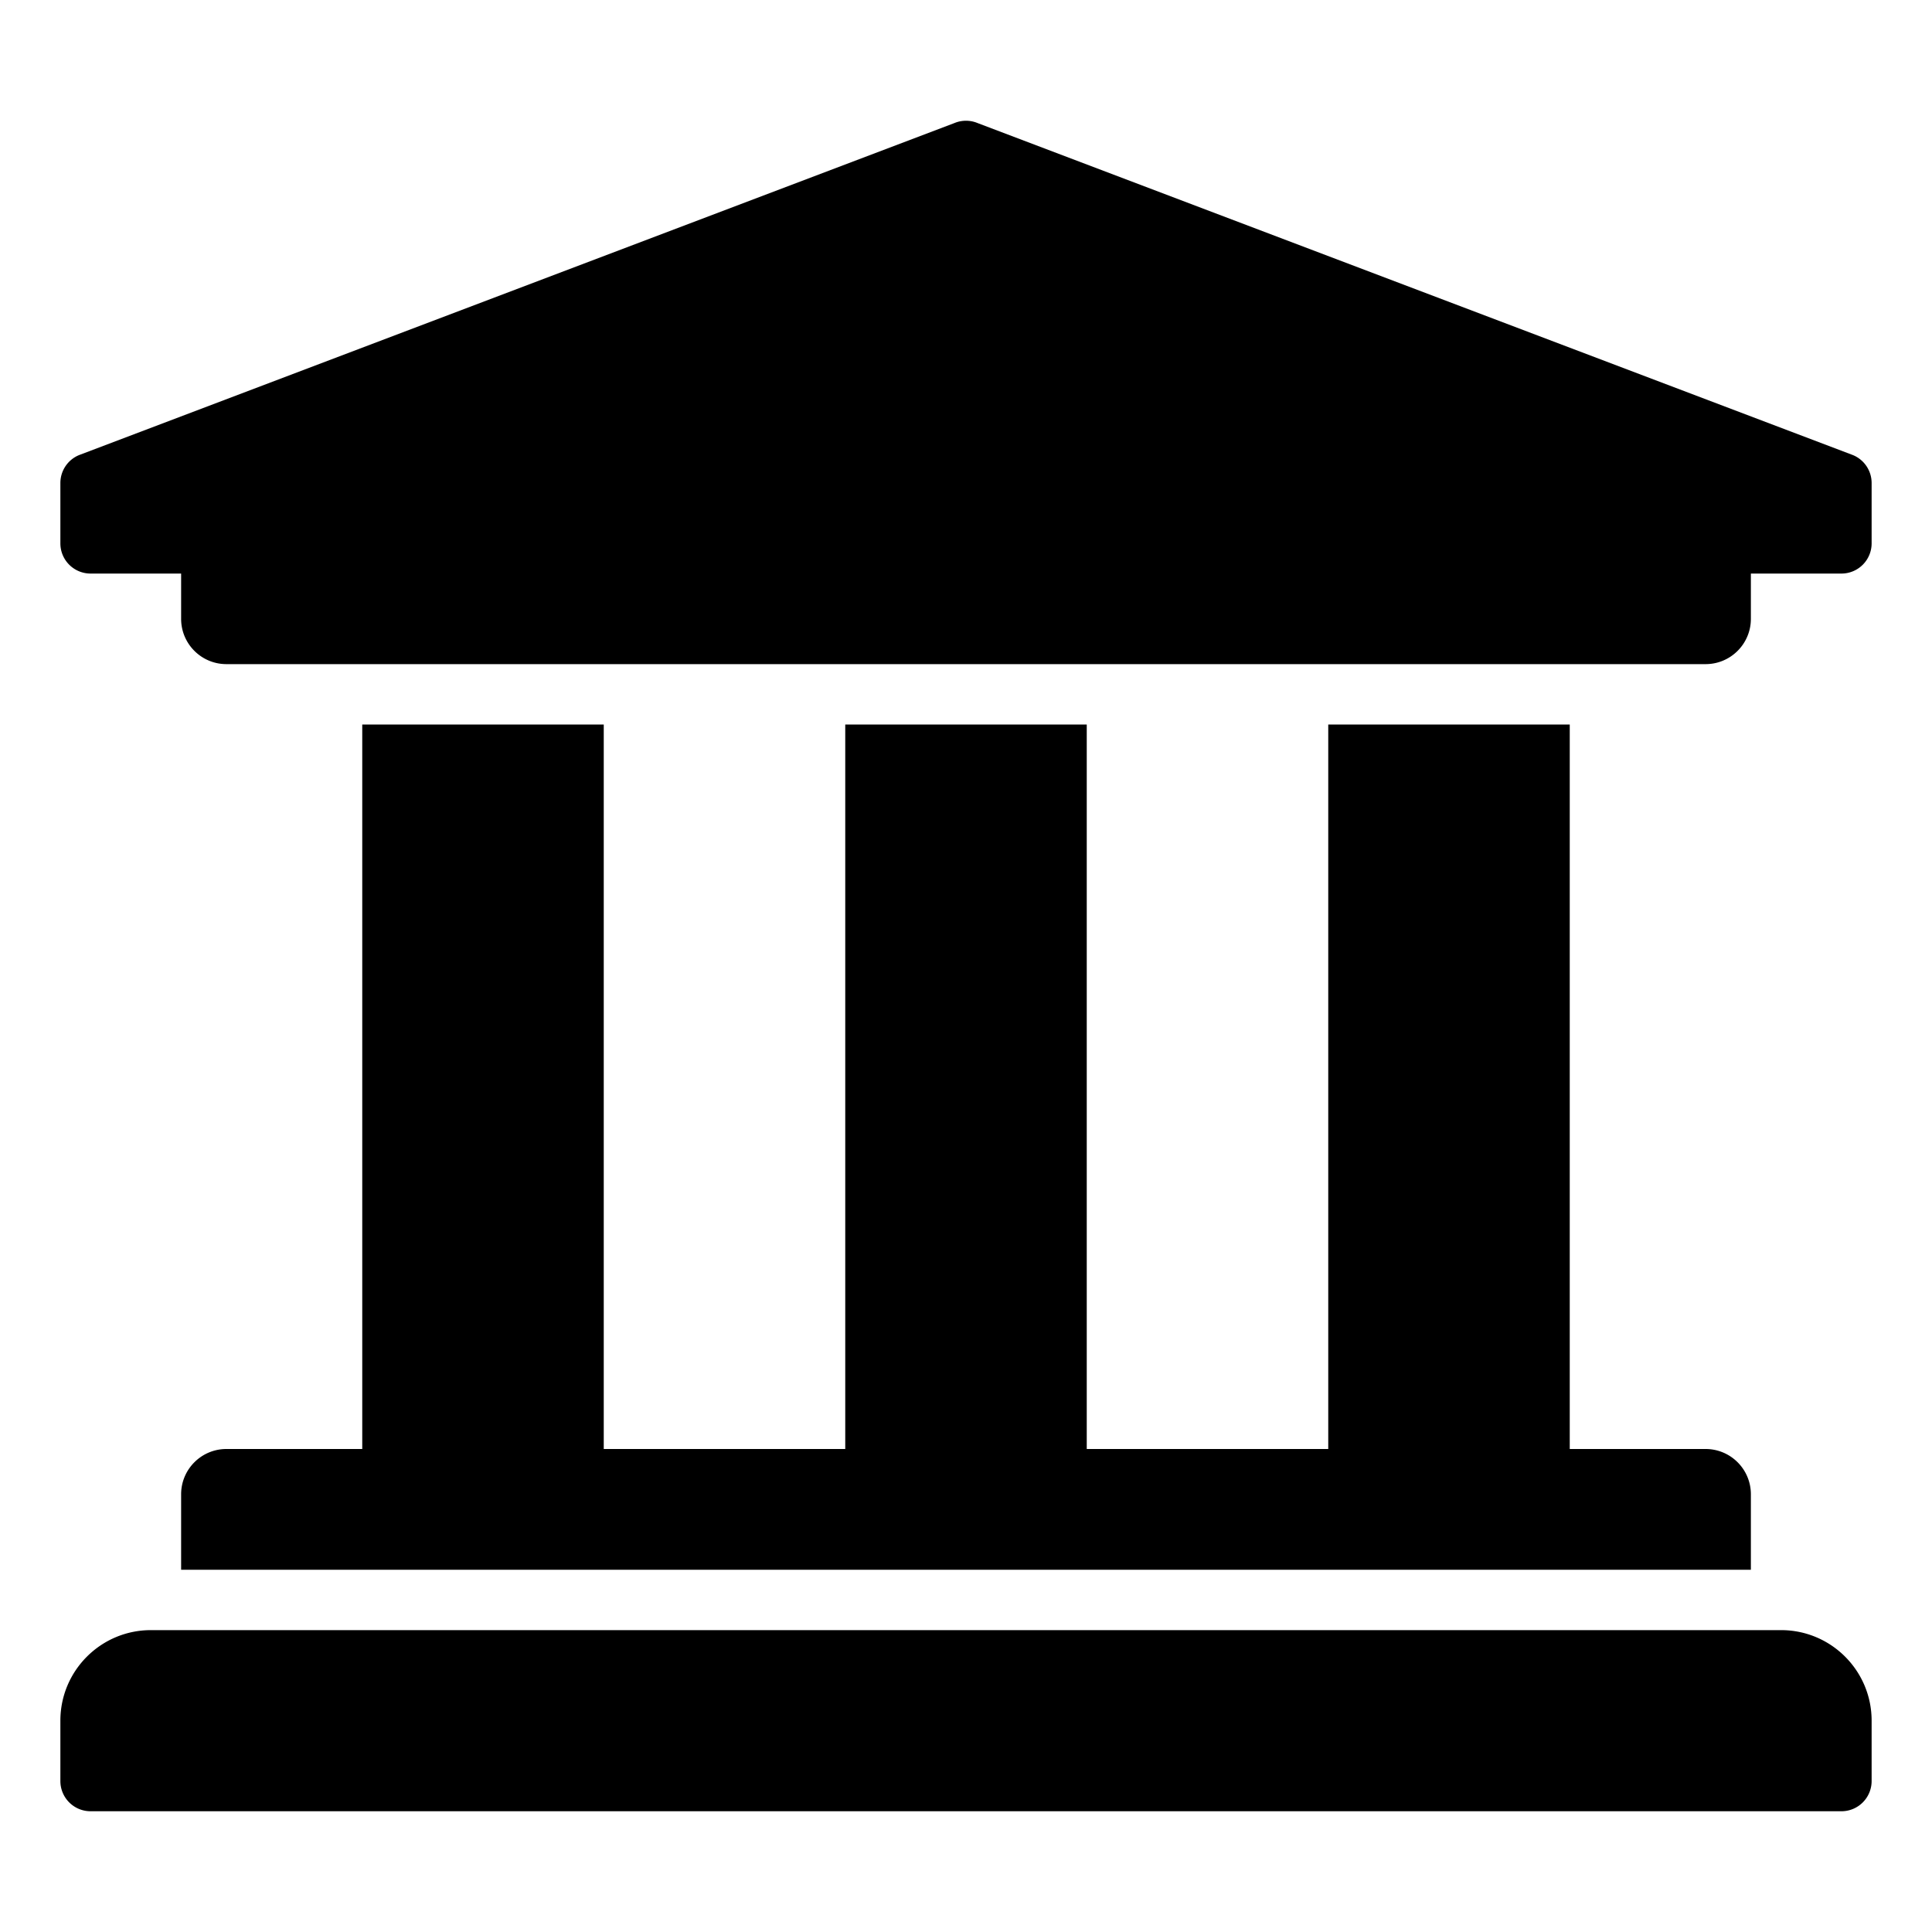
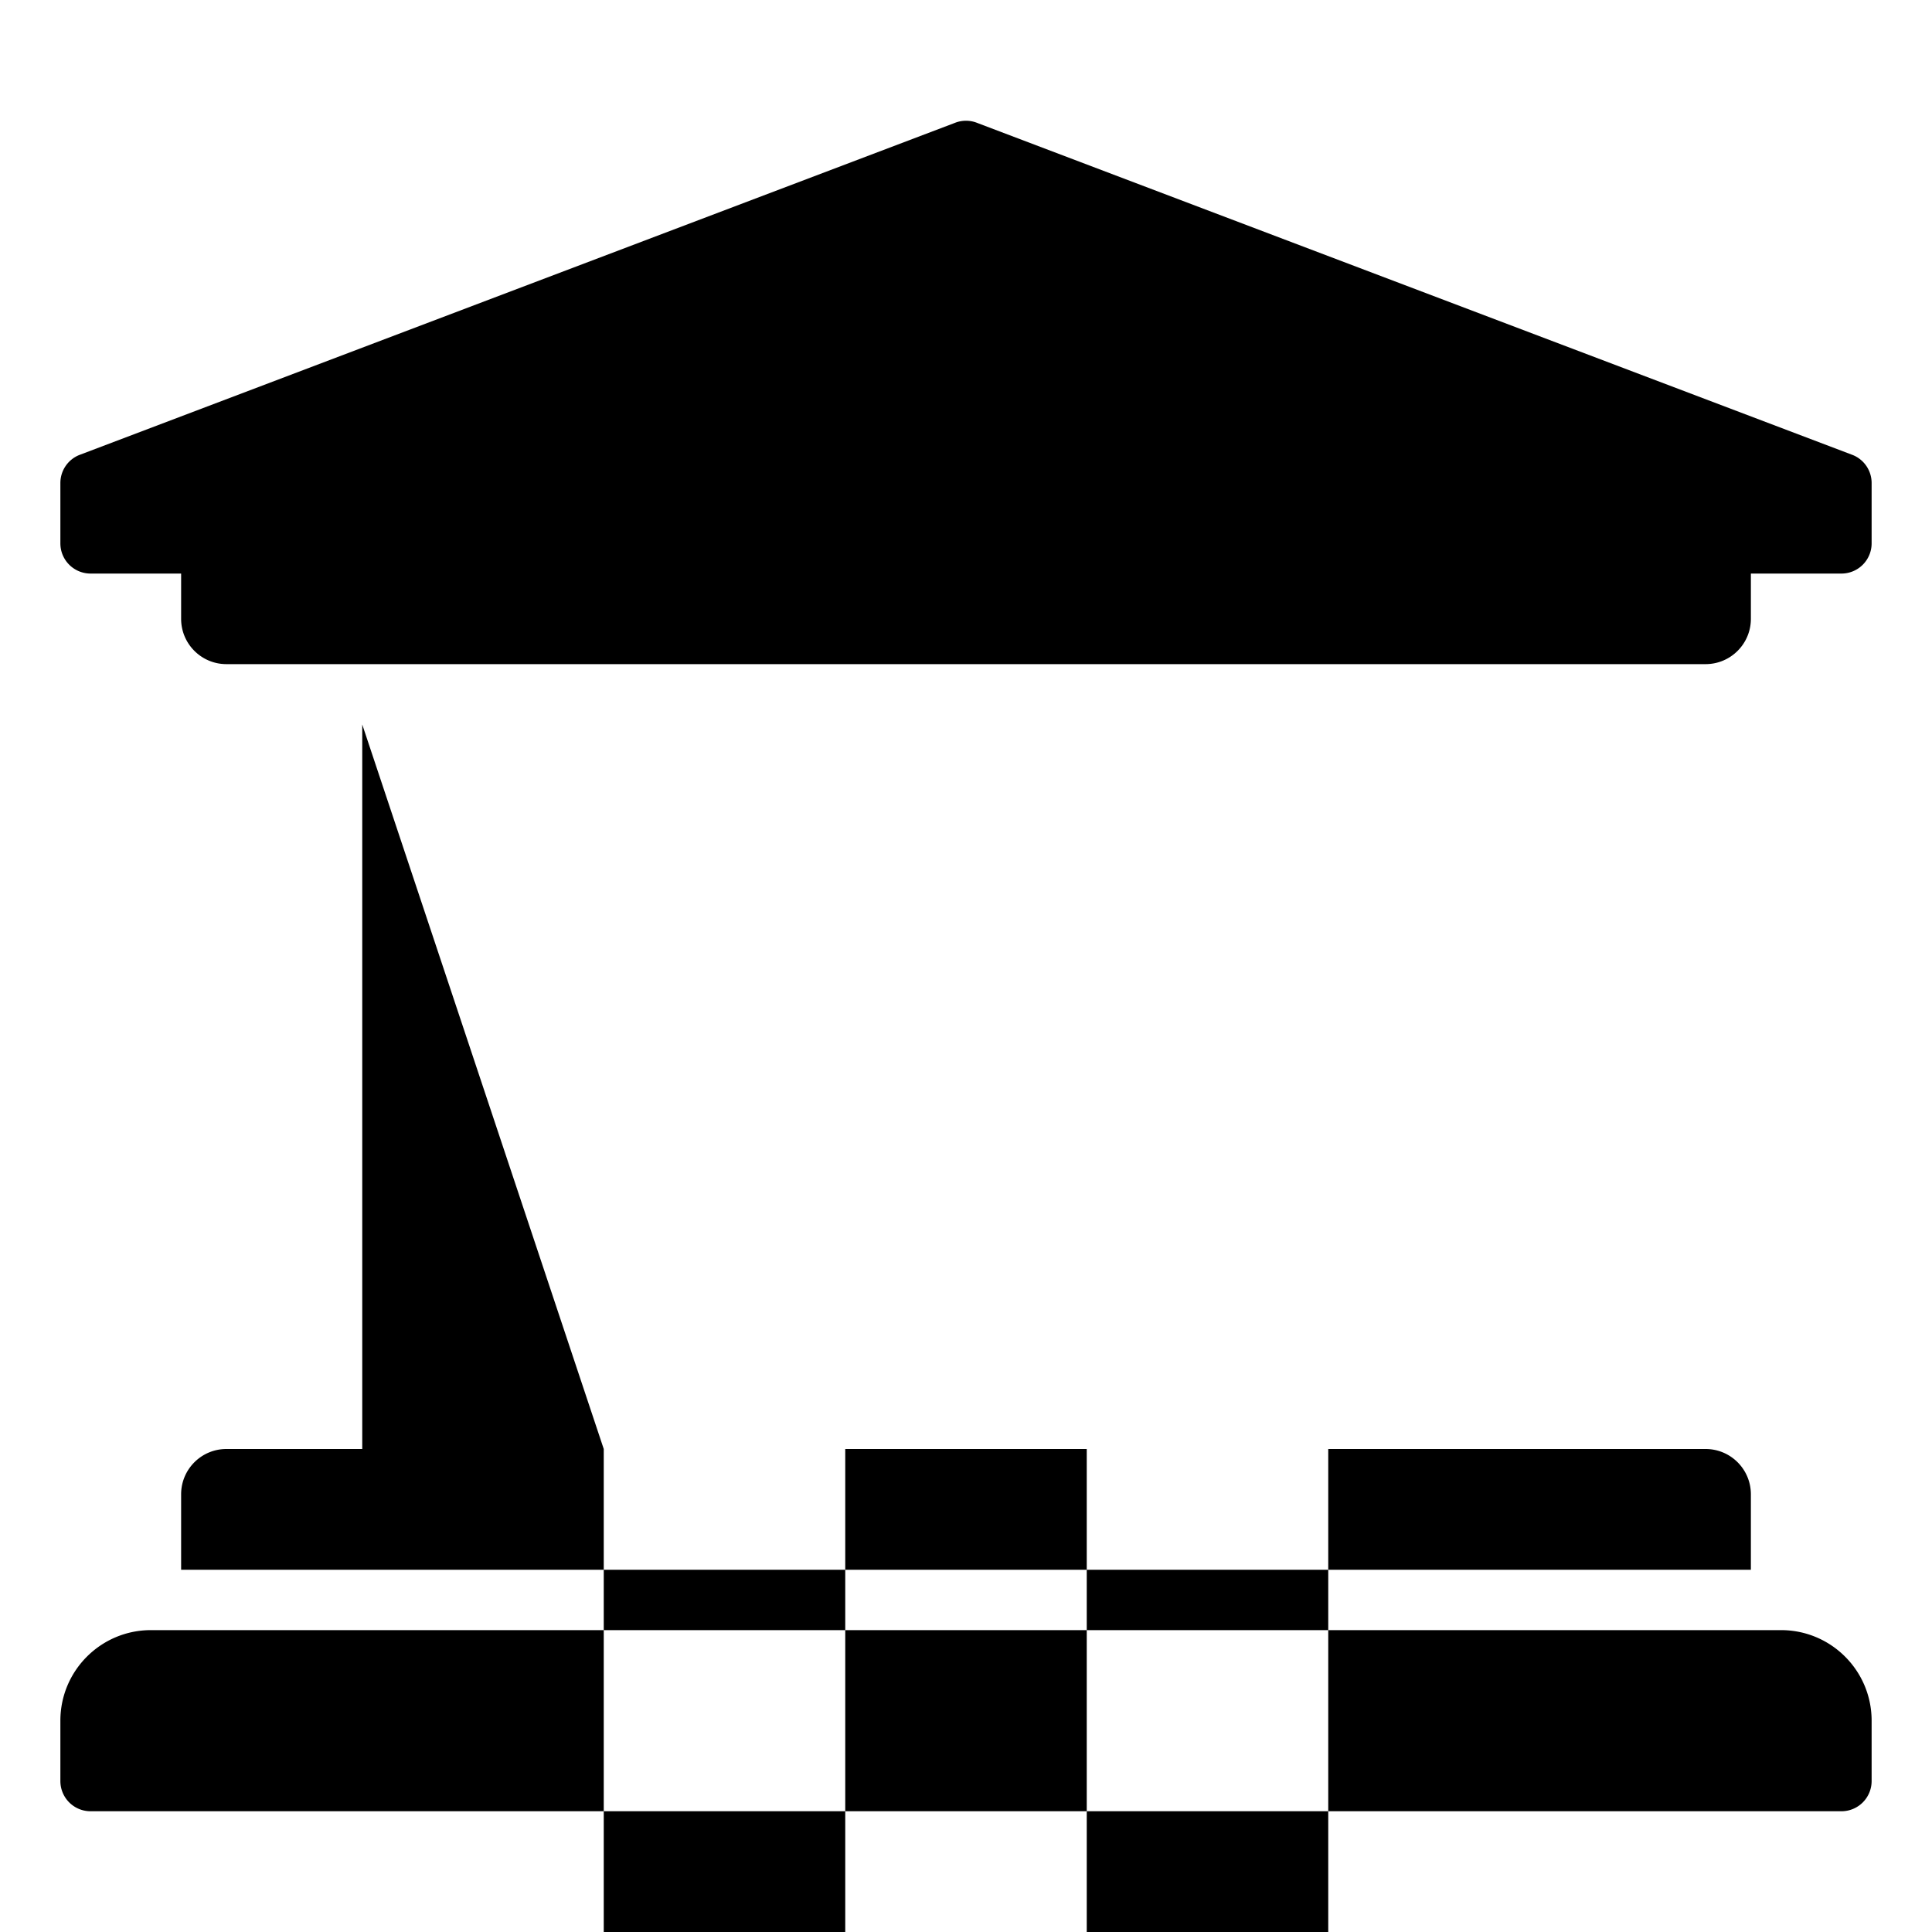
<svg xmlns="http://www.w3.org/2000/svg" viewBox="0 0 512 512">
-   <path d="m496 128v16a8 8 0 0 1 -8 8h-24v12c0 6.627-5.373 12-12 12h-392c-6.627 0-12-5.373-12-12v-12h-24a8 8 0 0 1 -8-8v-16a8 8 0 0 1 4.941-7.392l232-88a7.996 7.996 0 0 1 6.118 0l232 88a8 8 0 0 1 4.941 7.392zm-24 304h-432c-13.255 0-24 10.745-24 24v16a8 8 0 0 0 8 8h464a8 8 0 0 0 8-8v-16c0-13.255-10.745-24-24-24zm-376-240v192h-36c-6.627 0-12 5.373-12 12v20h416v-20c0-6.627-5.373-12-12-12h-36v-192h-64v192h-64v-192h-64v192h-64v-192z" />
+   <path d="m496 128v16a8 8 0 0 1 -8 8h-24v12c0 6.627-5.373 12-12 12h-392c-6.627 0-12-5.373-12-12v-12h-24a8 8 0 0 1 -8-8v-16a8 8 0 0 1 4.941-7.392l232-88a7.996 7.996 0 0 1 6.118 0l232 88a8 8 0 0 1 4.941 7.392zm-24 304h-432c-13.255 0-24 10.745-24 24v16a8 8 0 0 0 8 8h464a8 8 0 0 0 8-8v-16c0-13.255-10.745-24-24-24zm-376-240v192h-36c-6.627 0-12 5.373-12 12v20h416v-20c0-6.627-5.373-12-12-12h-36h-64v192h-64v-192h-64v192h-64v-192z" />
</svg>